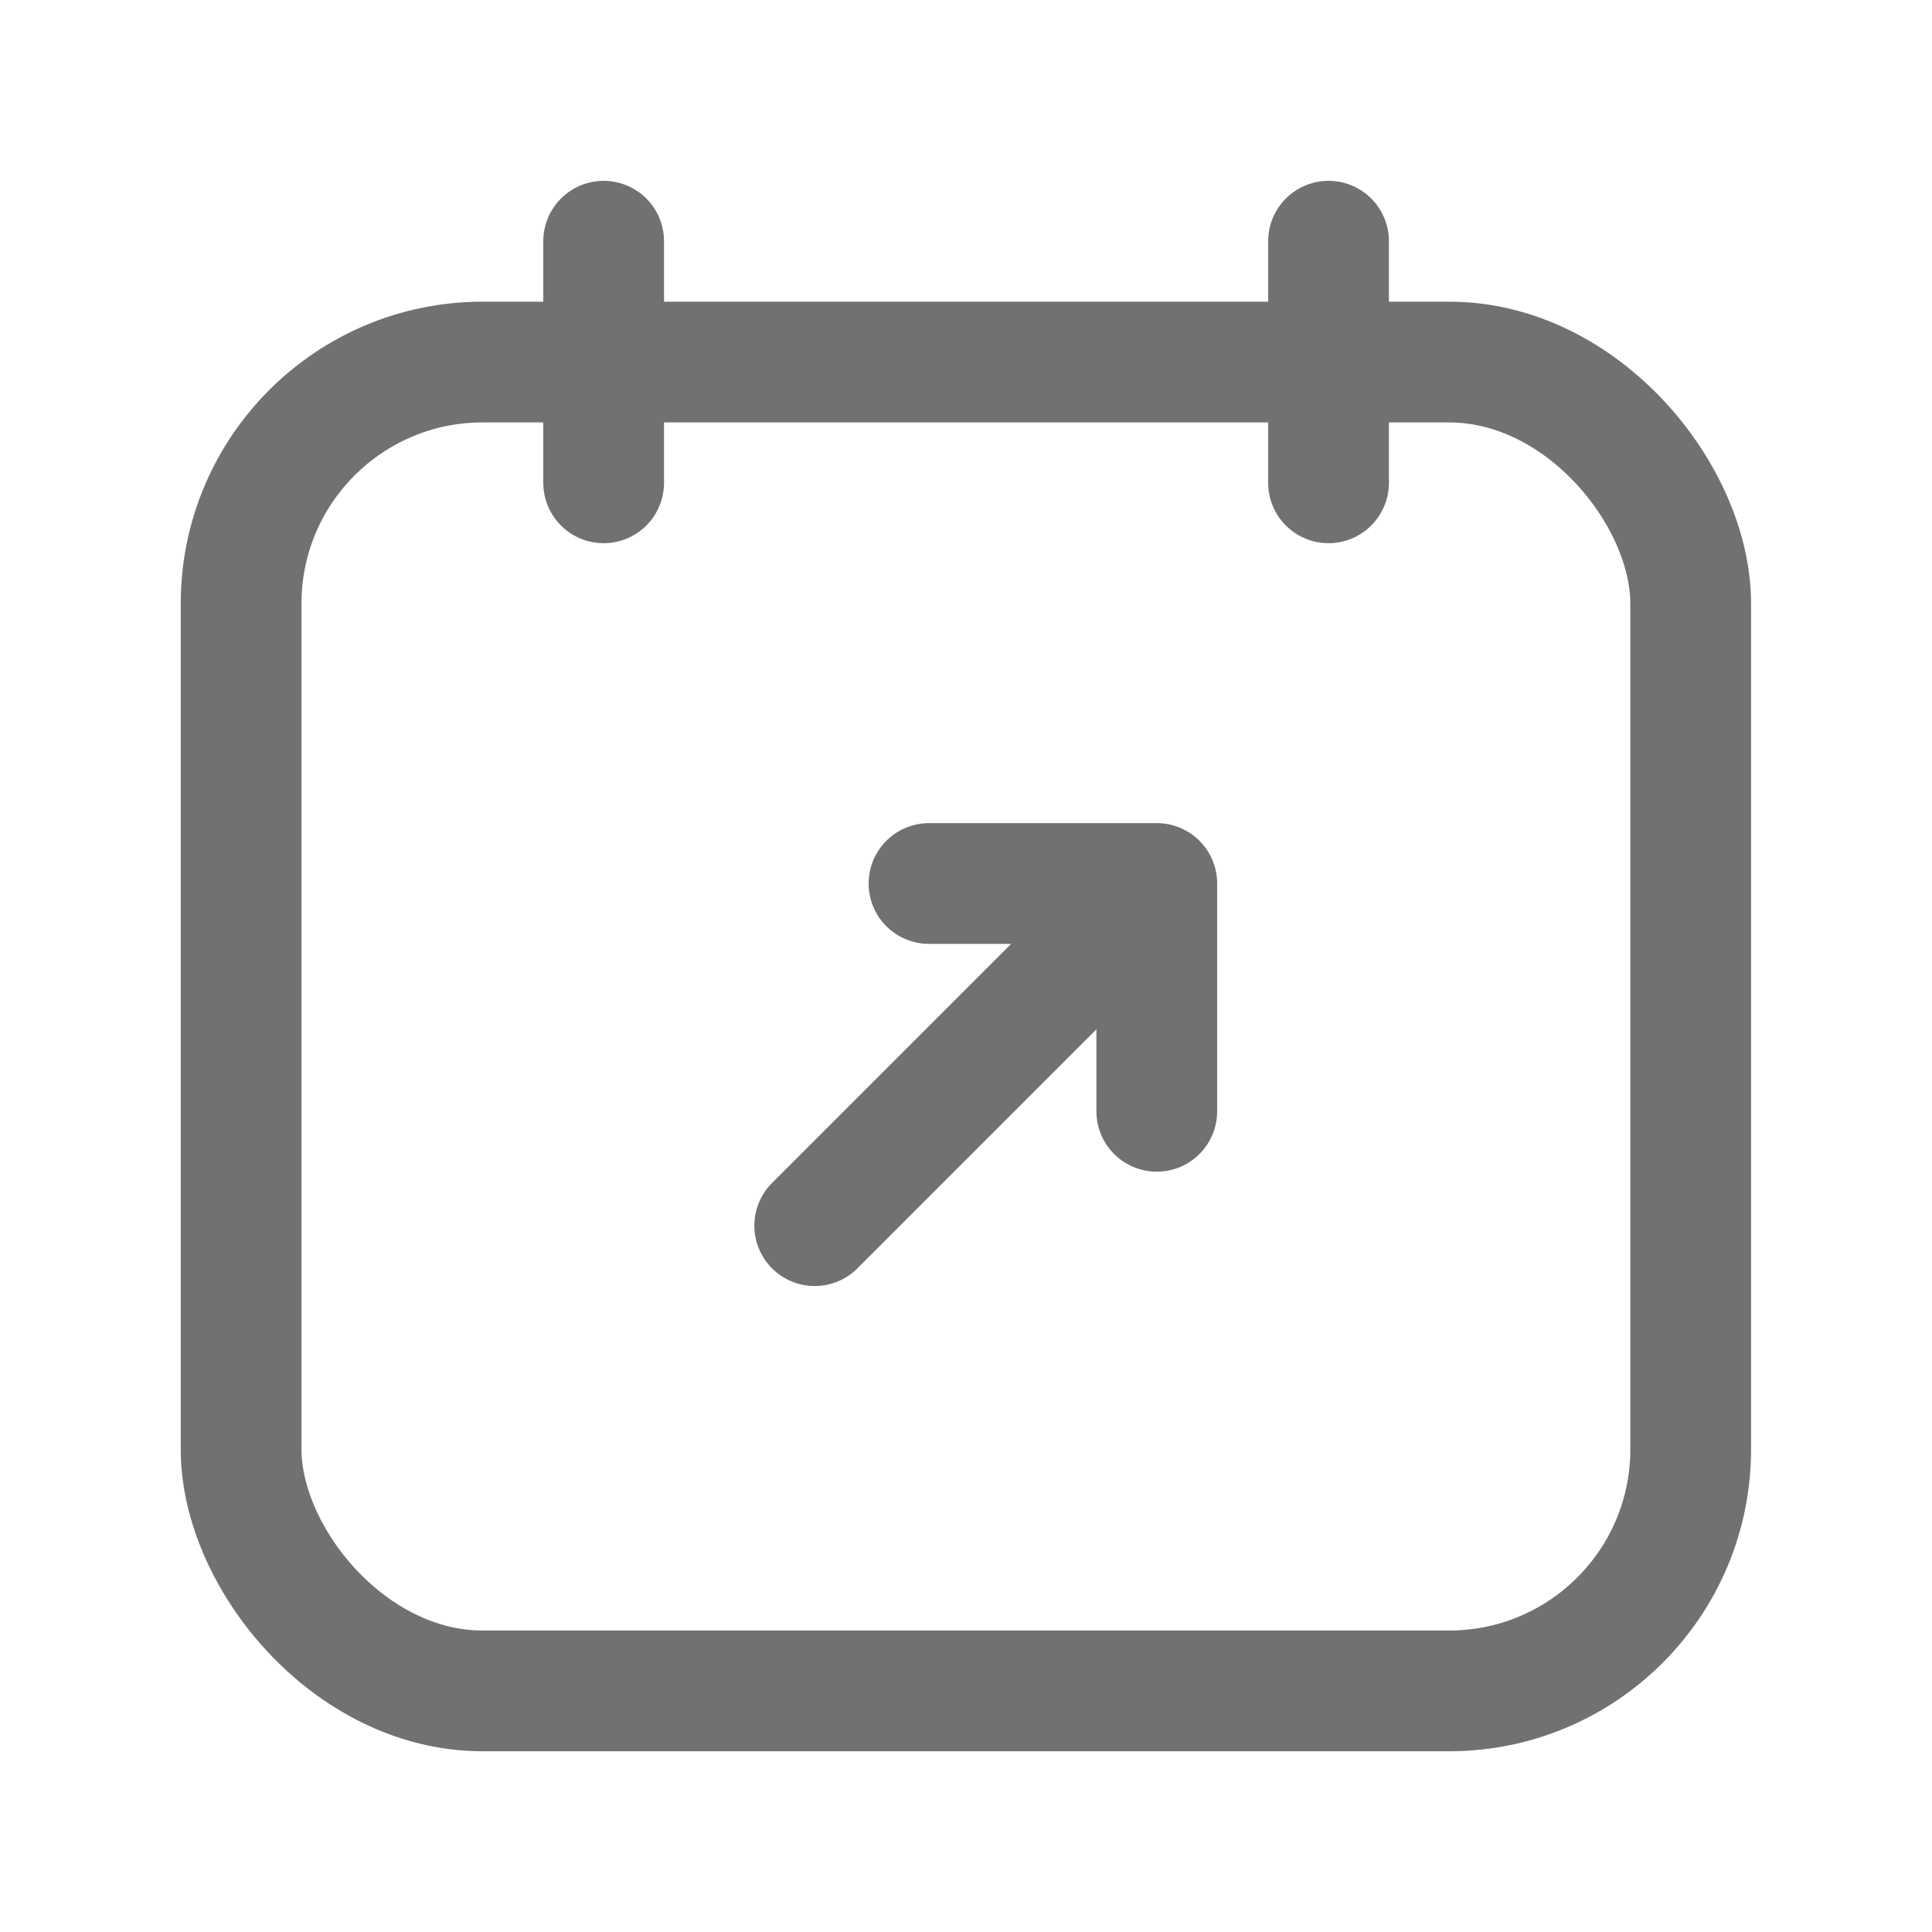
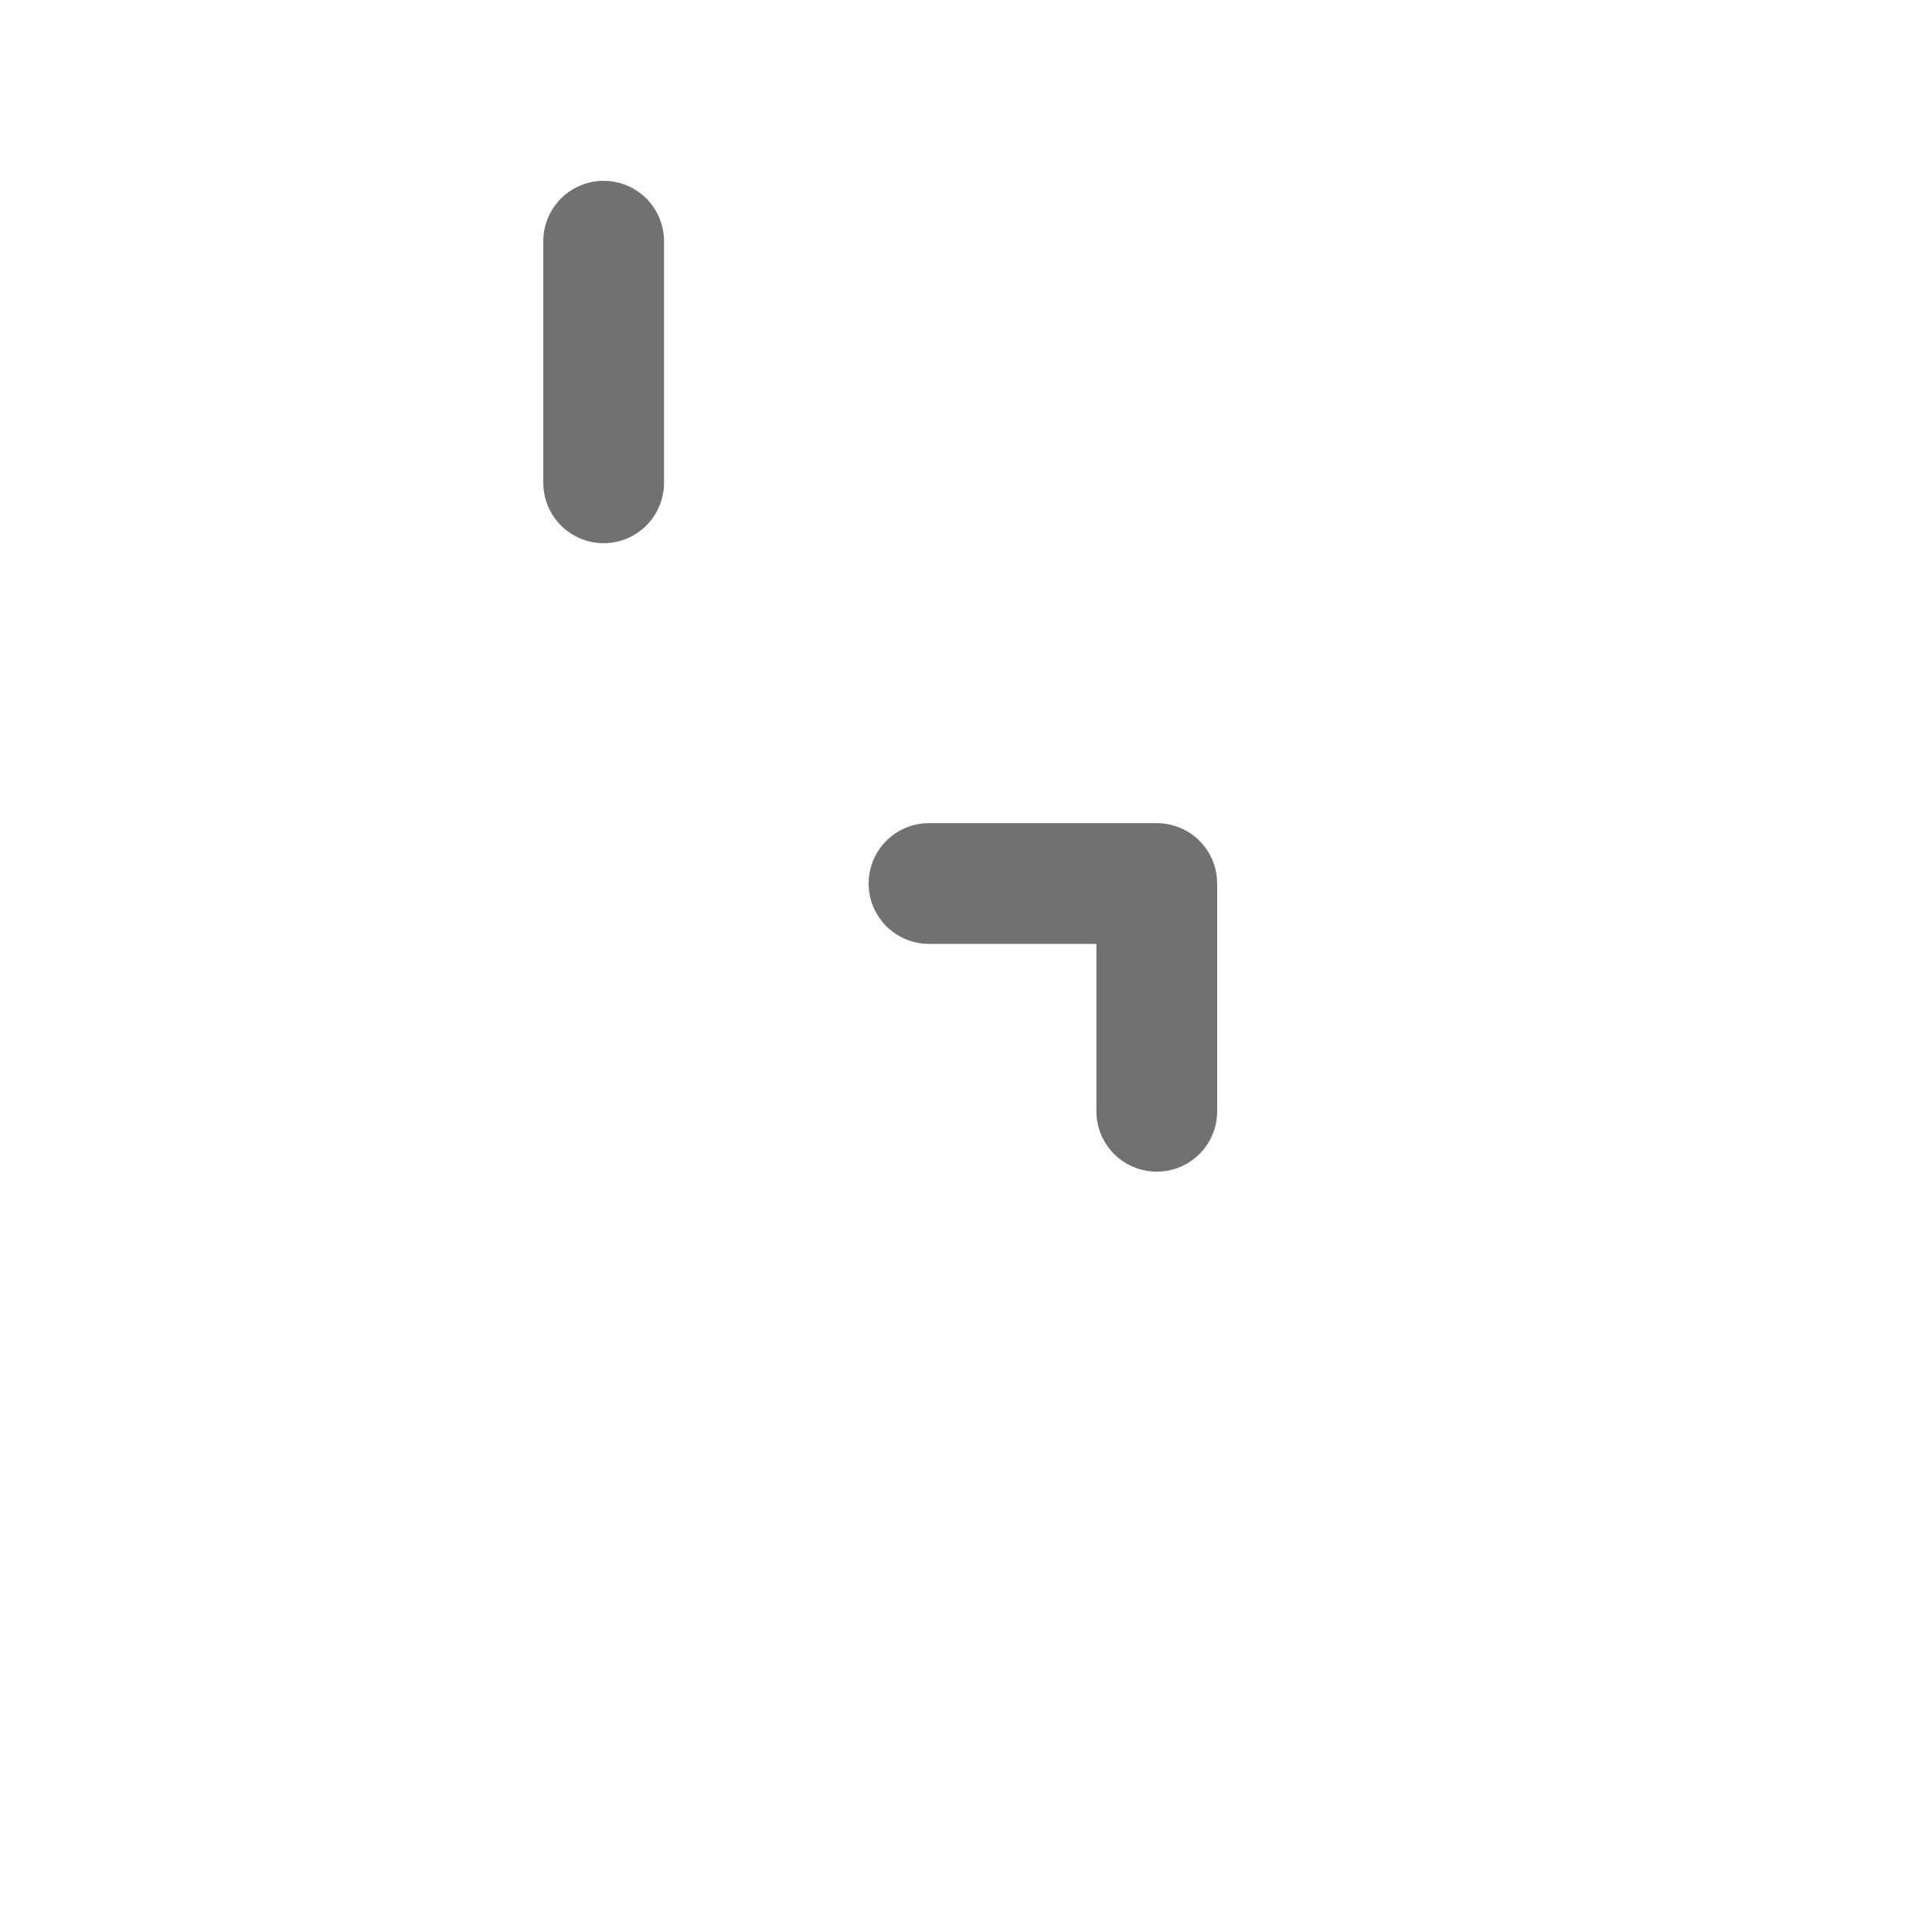
<svg xmlns="http://www.w3.org/2000/svg" width="20" height="20" viewBox="0 0 20 20" fill="none">
-   <path d="M13.753 2.497V4.998" stroke="#717171" stroke-width="1.25" stroke-linecap="round" stroke-linejoin="round" />
  <path d="M6.249 2.497V4.998" stroke="#717171" stroke-width="1.25" stroke-linecap="round" stroke-linejoin="round" />
-   <rect x="2.496" y="3.748" width="15.006" height="13.756" rx="2.5" stroke="#717171" stroke-width="1.25" stroke-linecap="round" stroke-linejoin="round" />
  <path d="M9.617 9.146H11.975V11.504" stroke="#717171" stroke-width="1.25" stroke-linecap="round" stroke-linejoin="round" />
-   <path d="M8.434 12.688L11.971 9.151" stroke="#717171" stroke-width="1.25" stroke-linecap="round" stroke-linejoin="round" />
</svg>